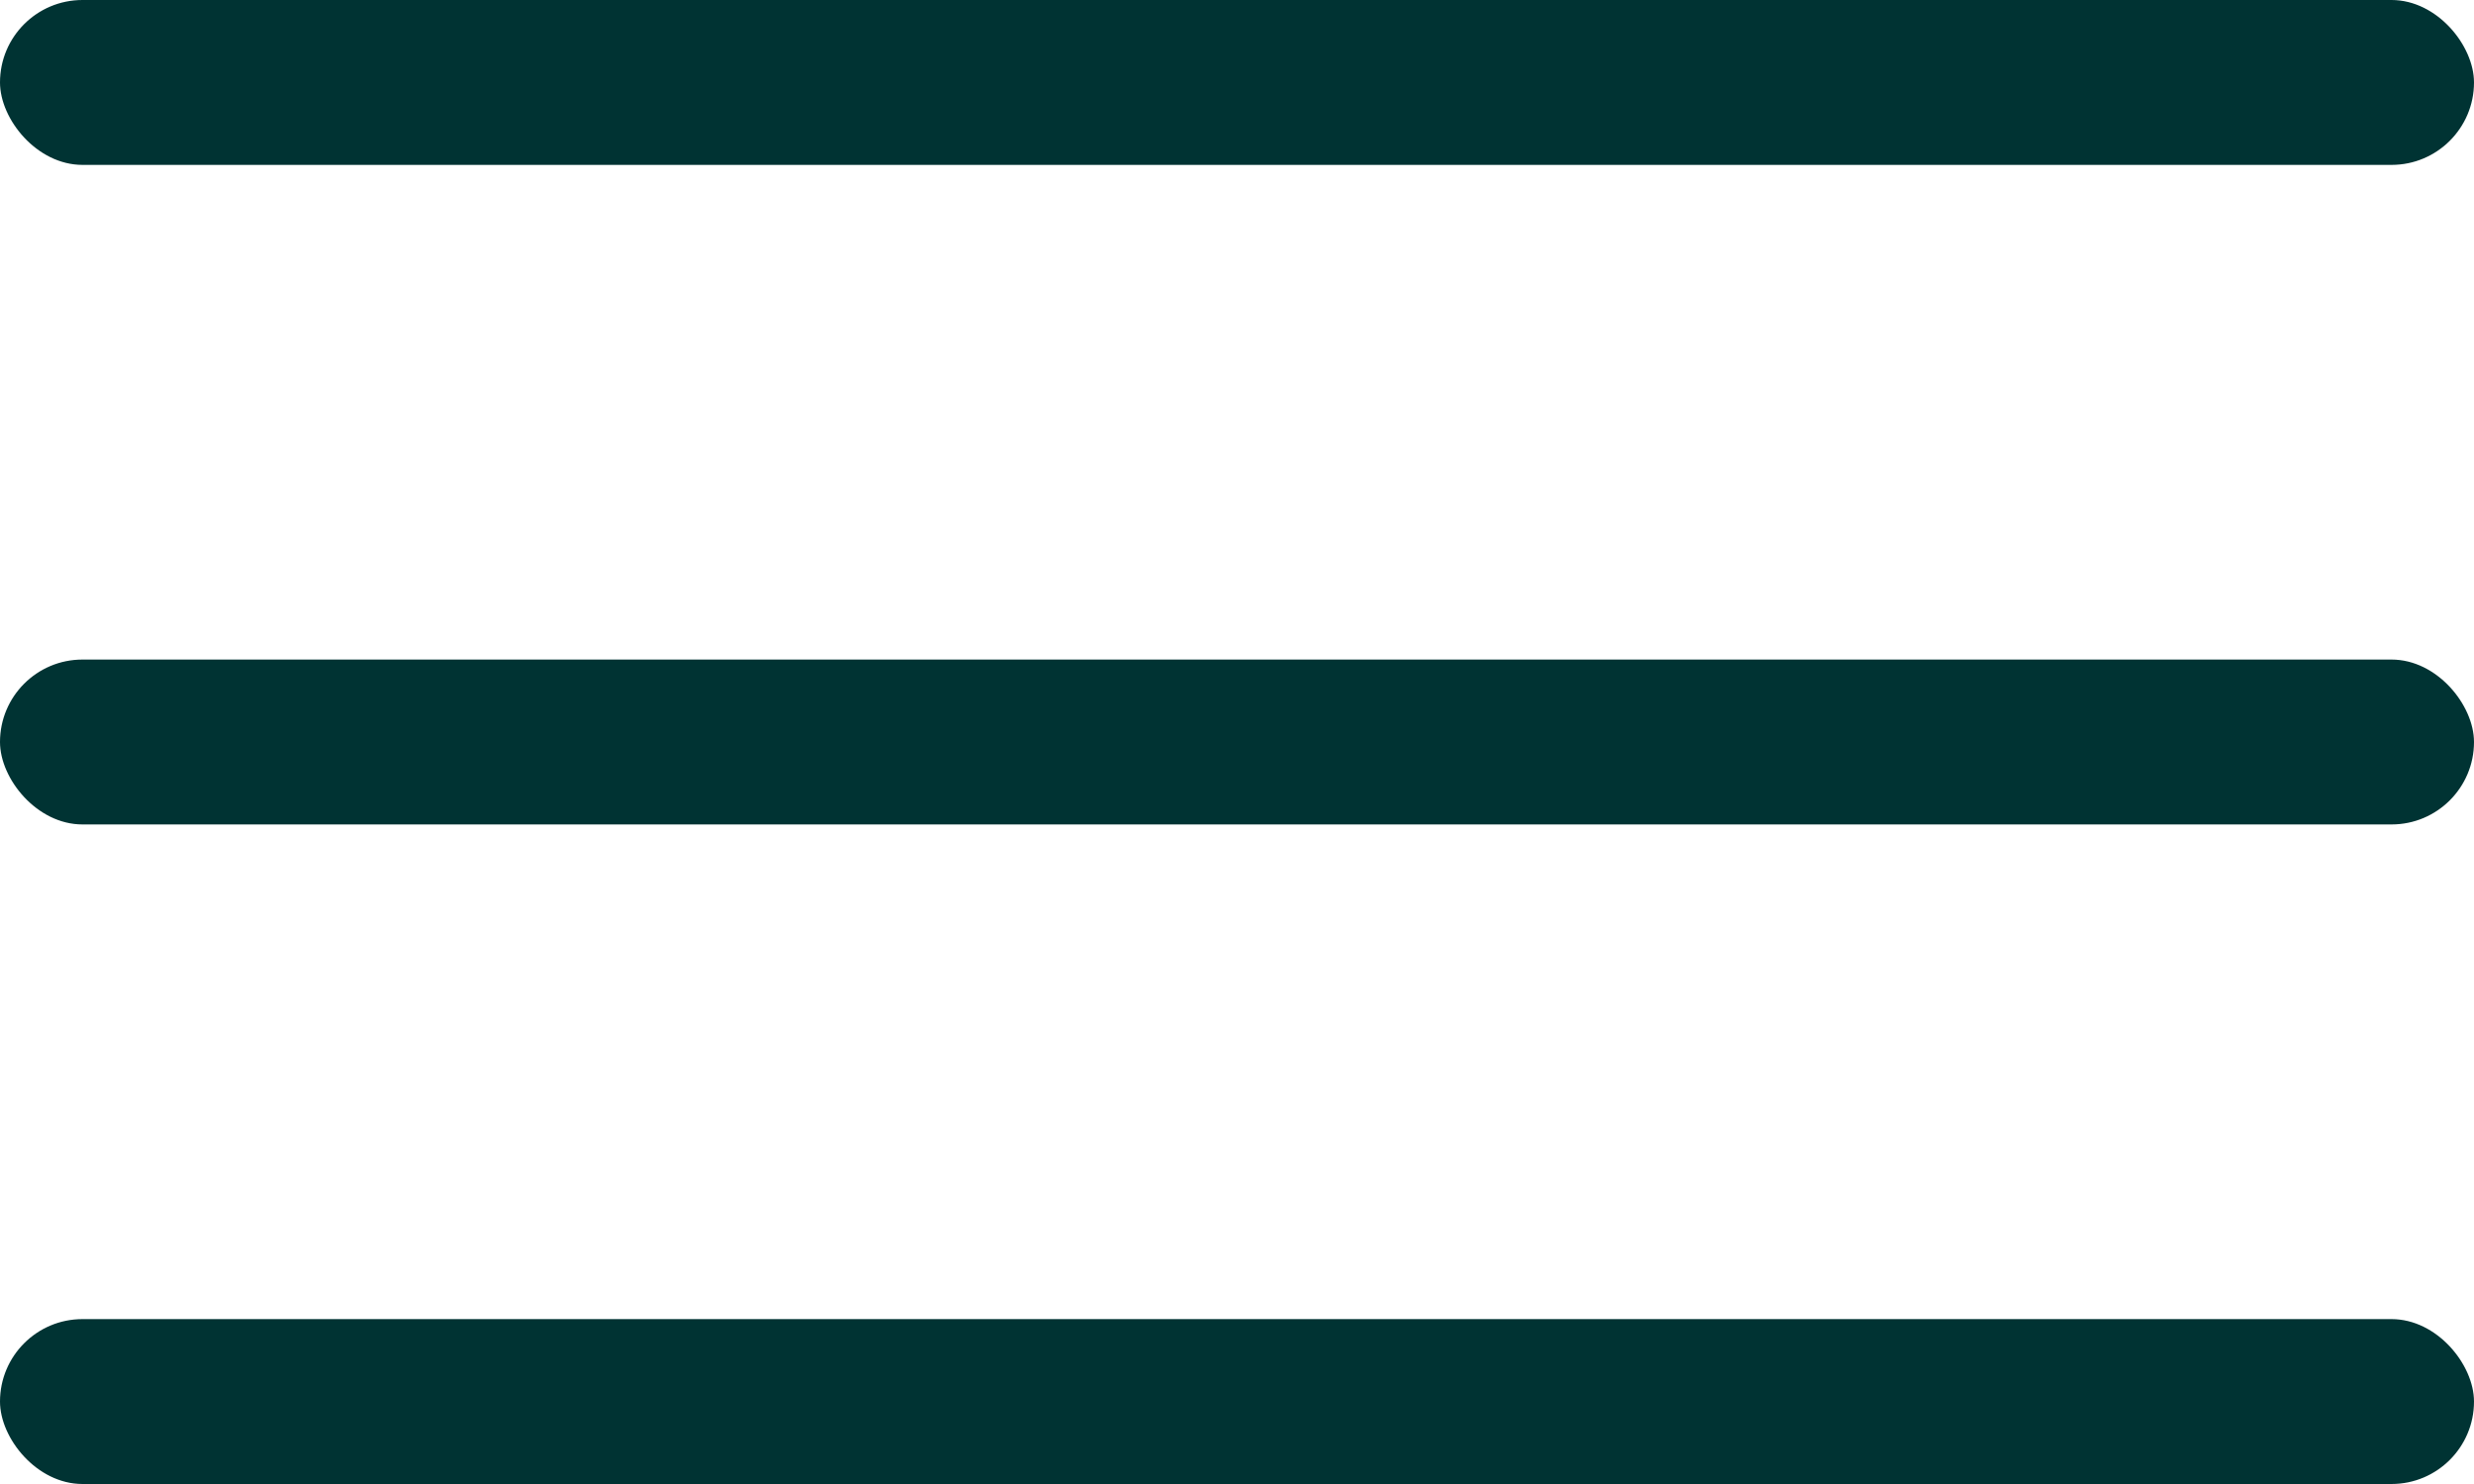
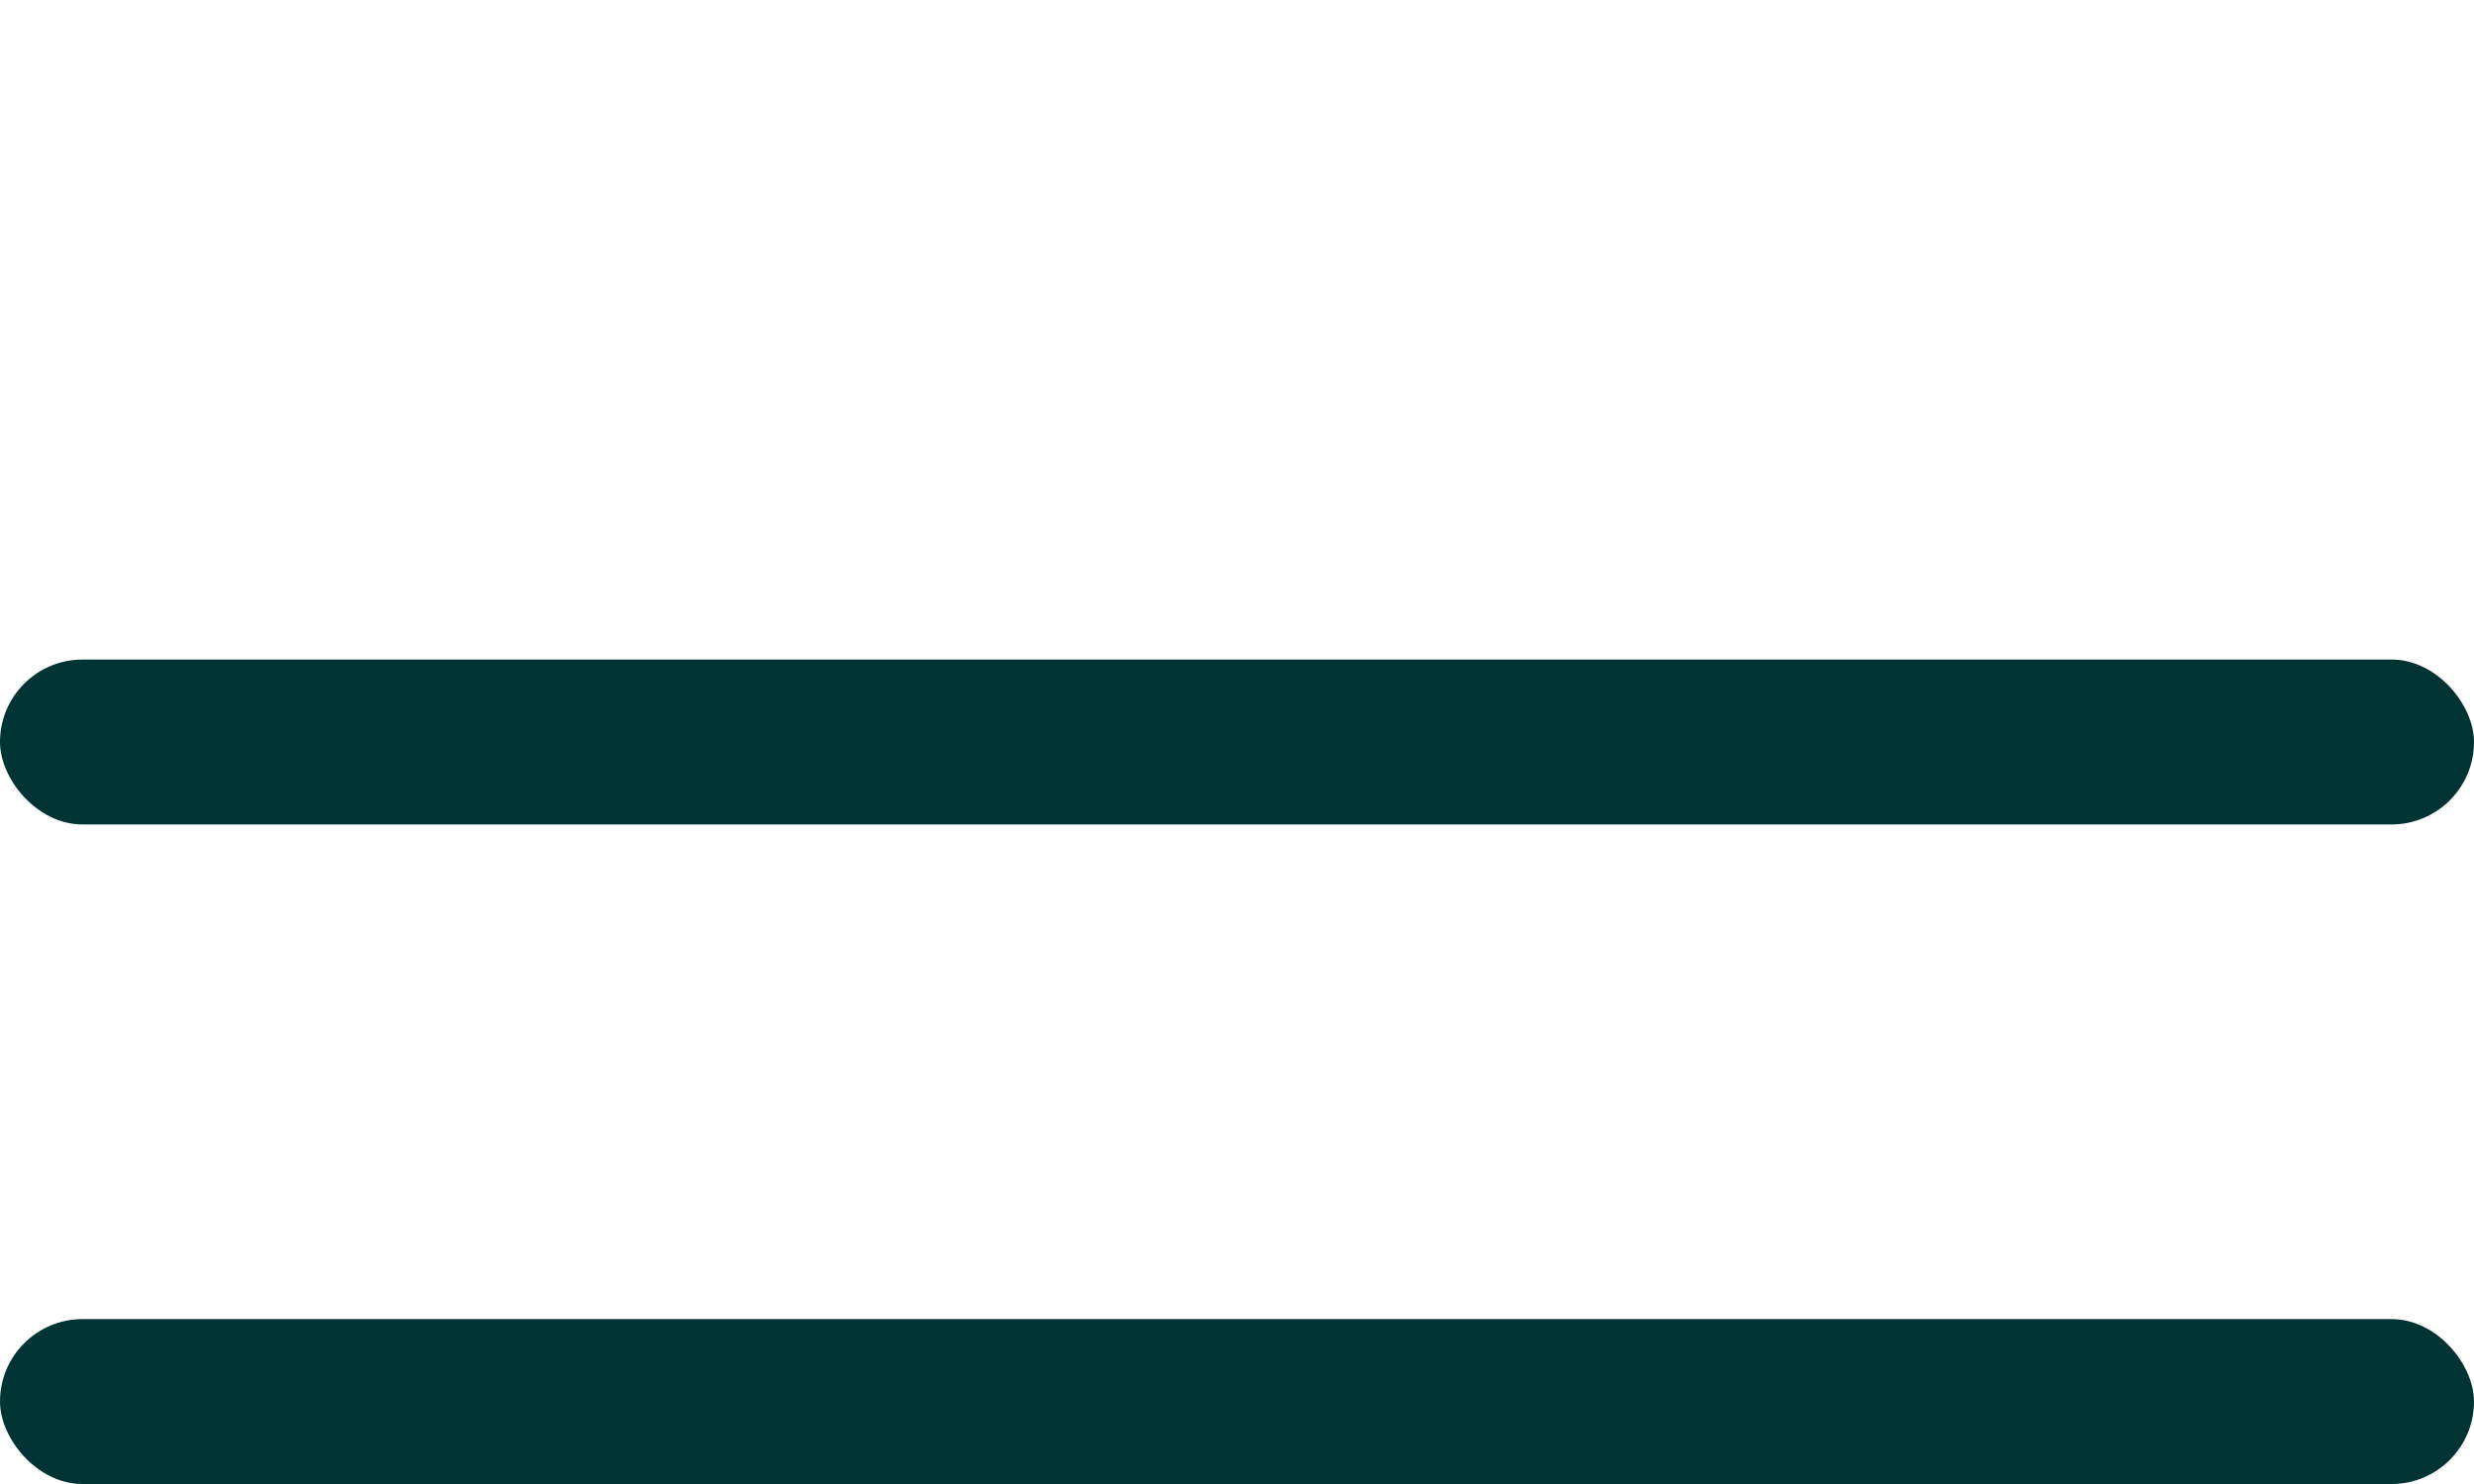
<svg xmlns="http://www.w3.org/2000/svg" width="30" height="18" viewBox="0 0 30 18" fill="none">
-   <rect width="30" height="2" rx="1" fill="#003333" />
  <rect y="8" width="30" height="2" rx="1" fill="#003333" />
  <rect y="16" width="30" height="2" rx="1" fill="#003333" />
</svg>